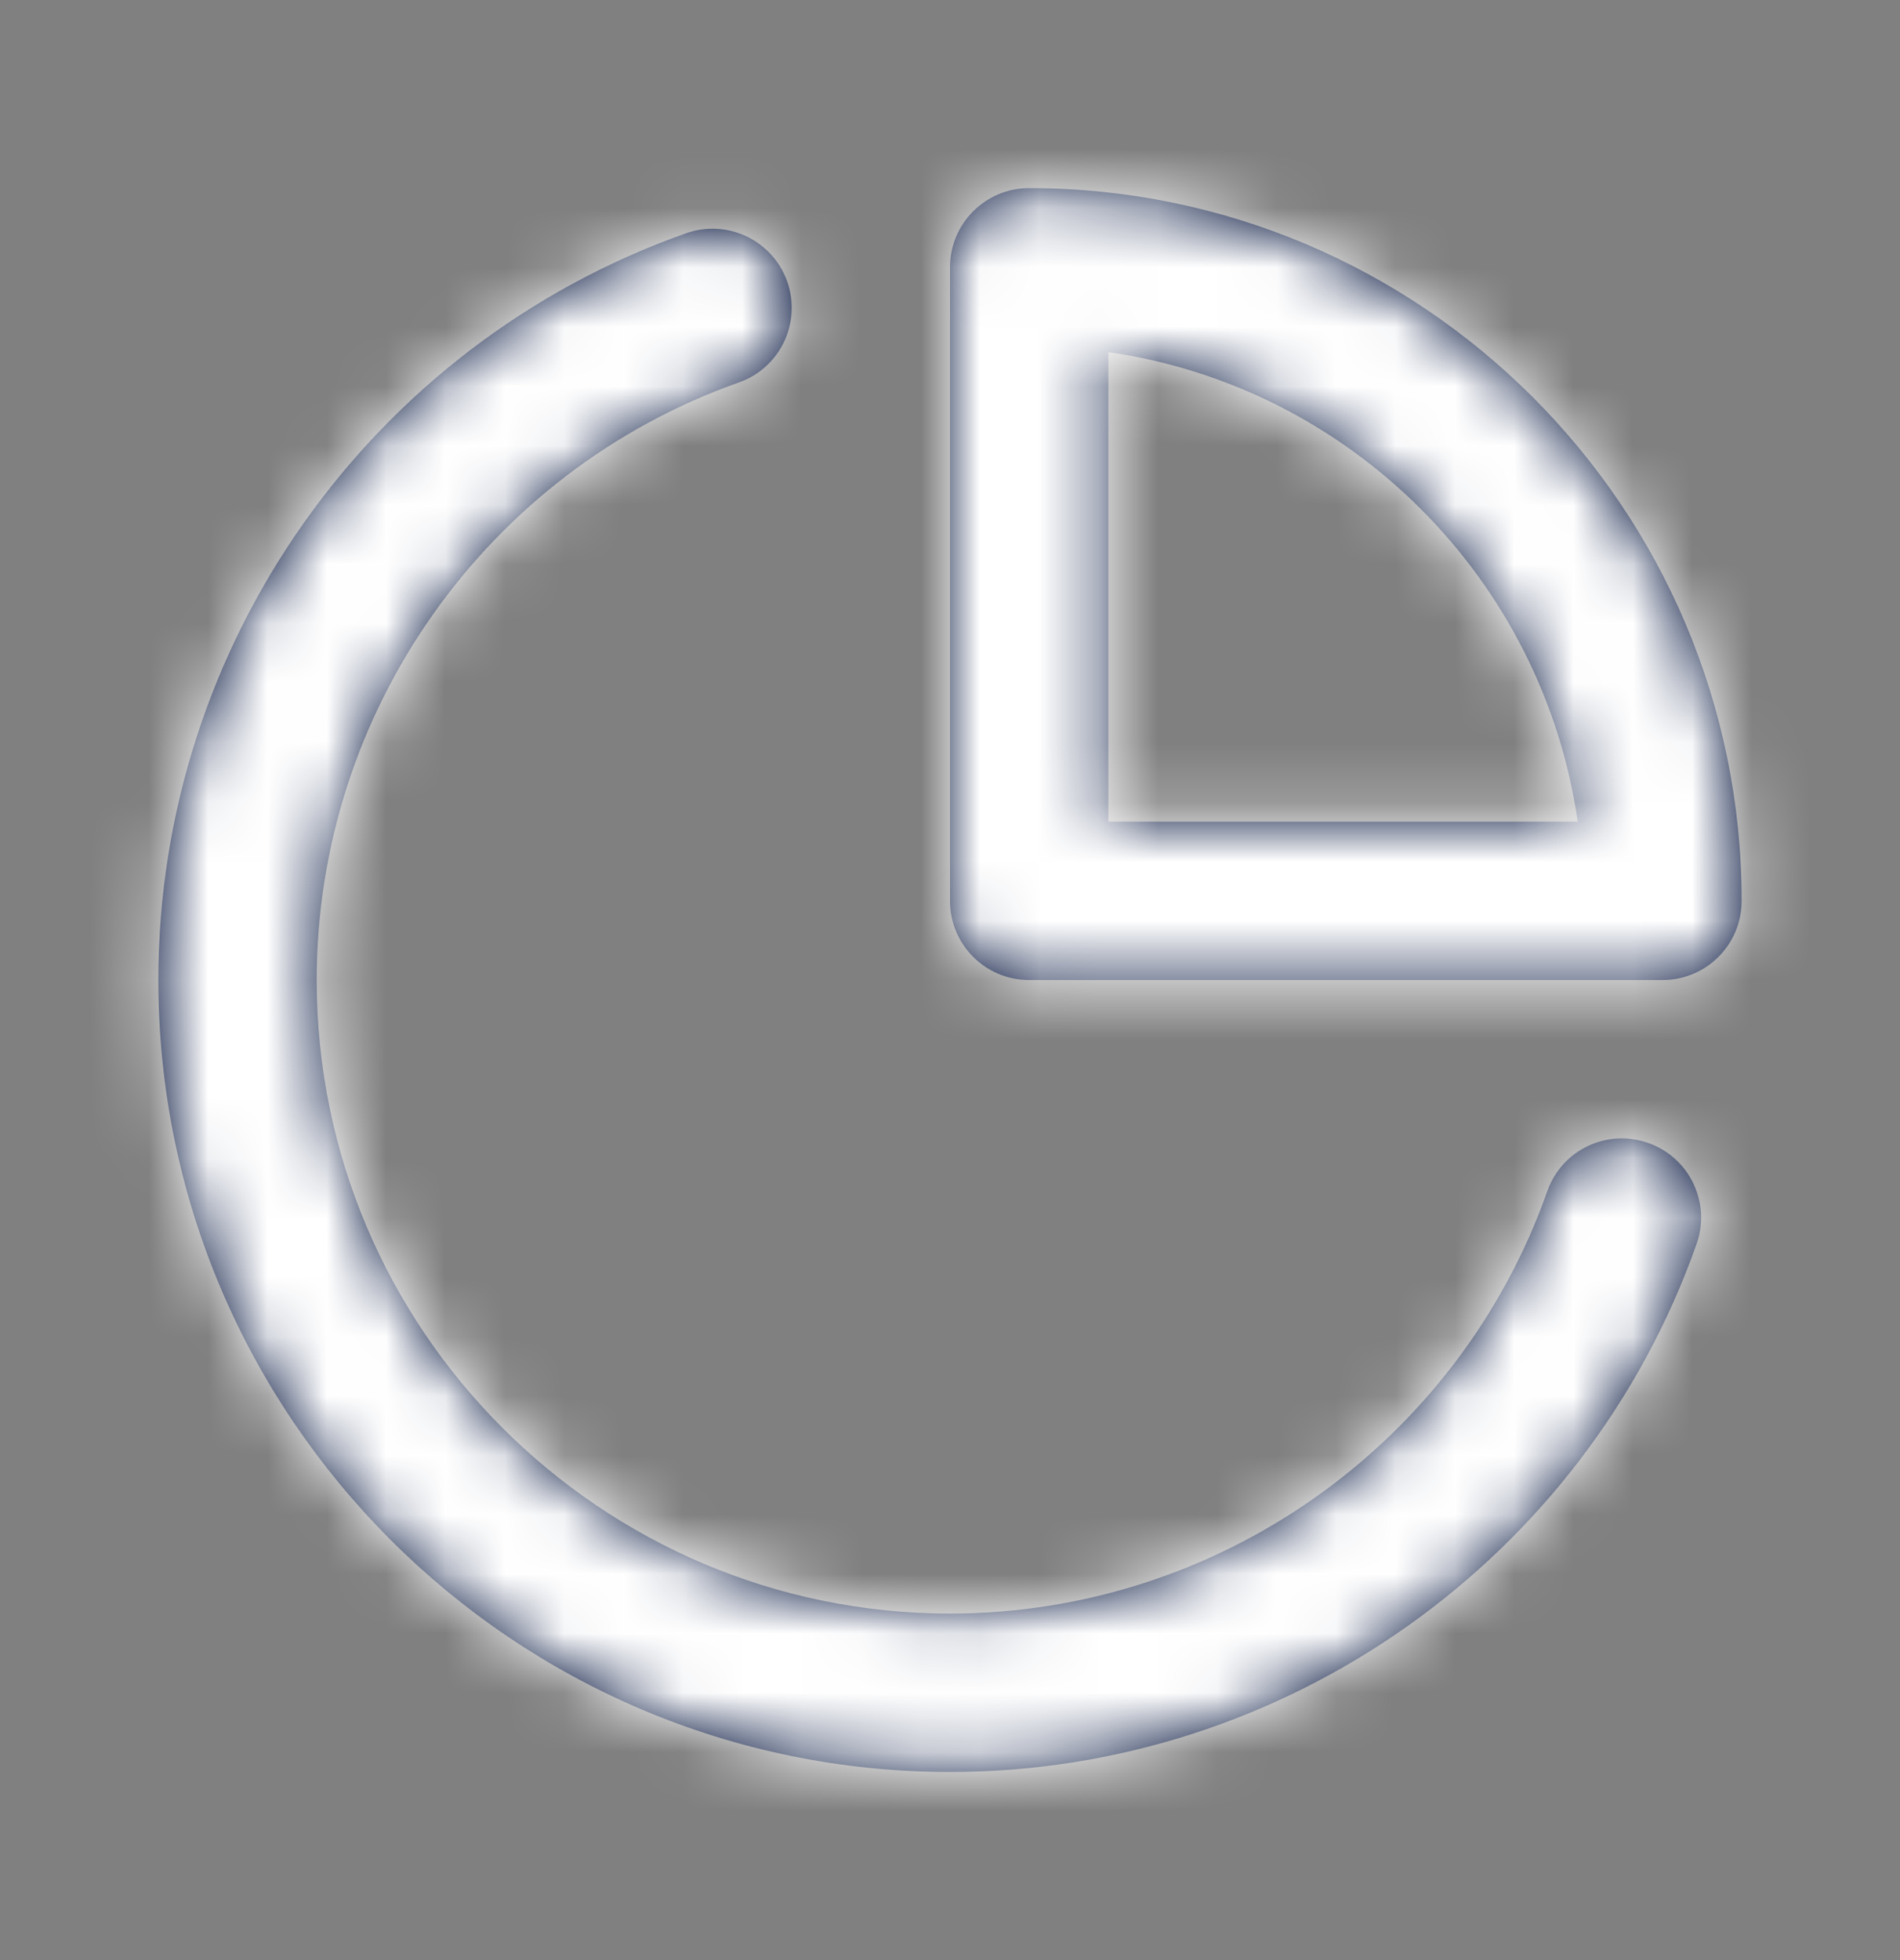
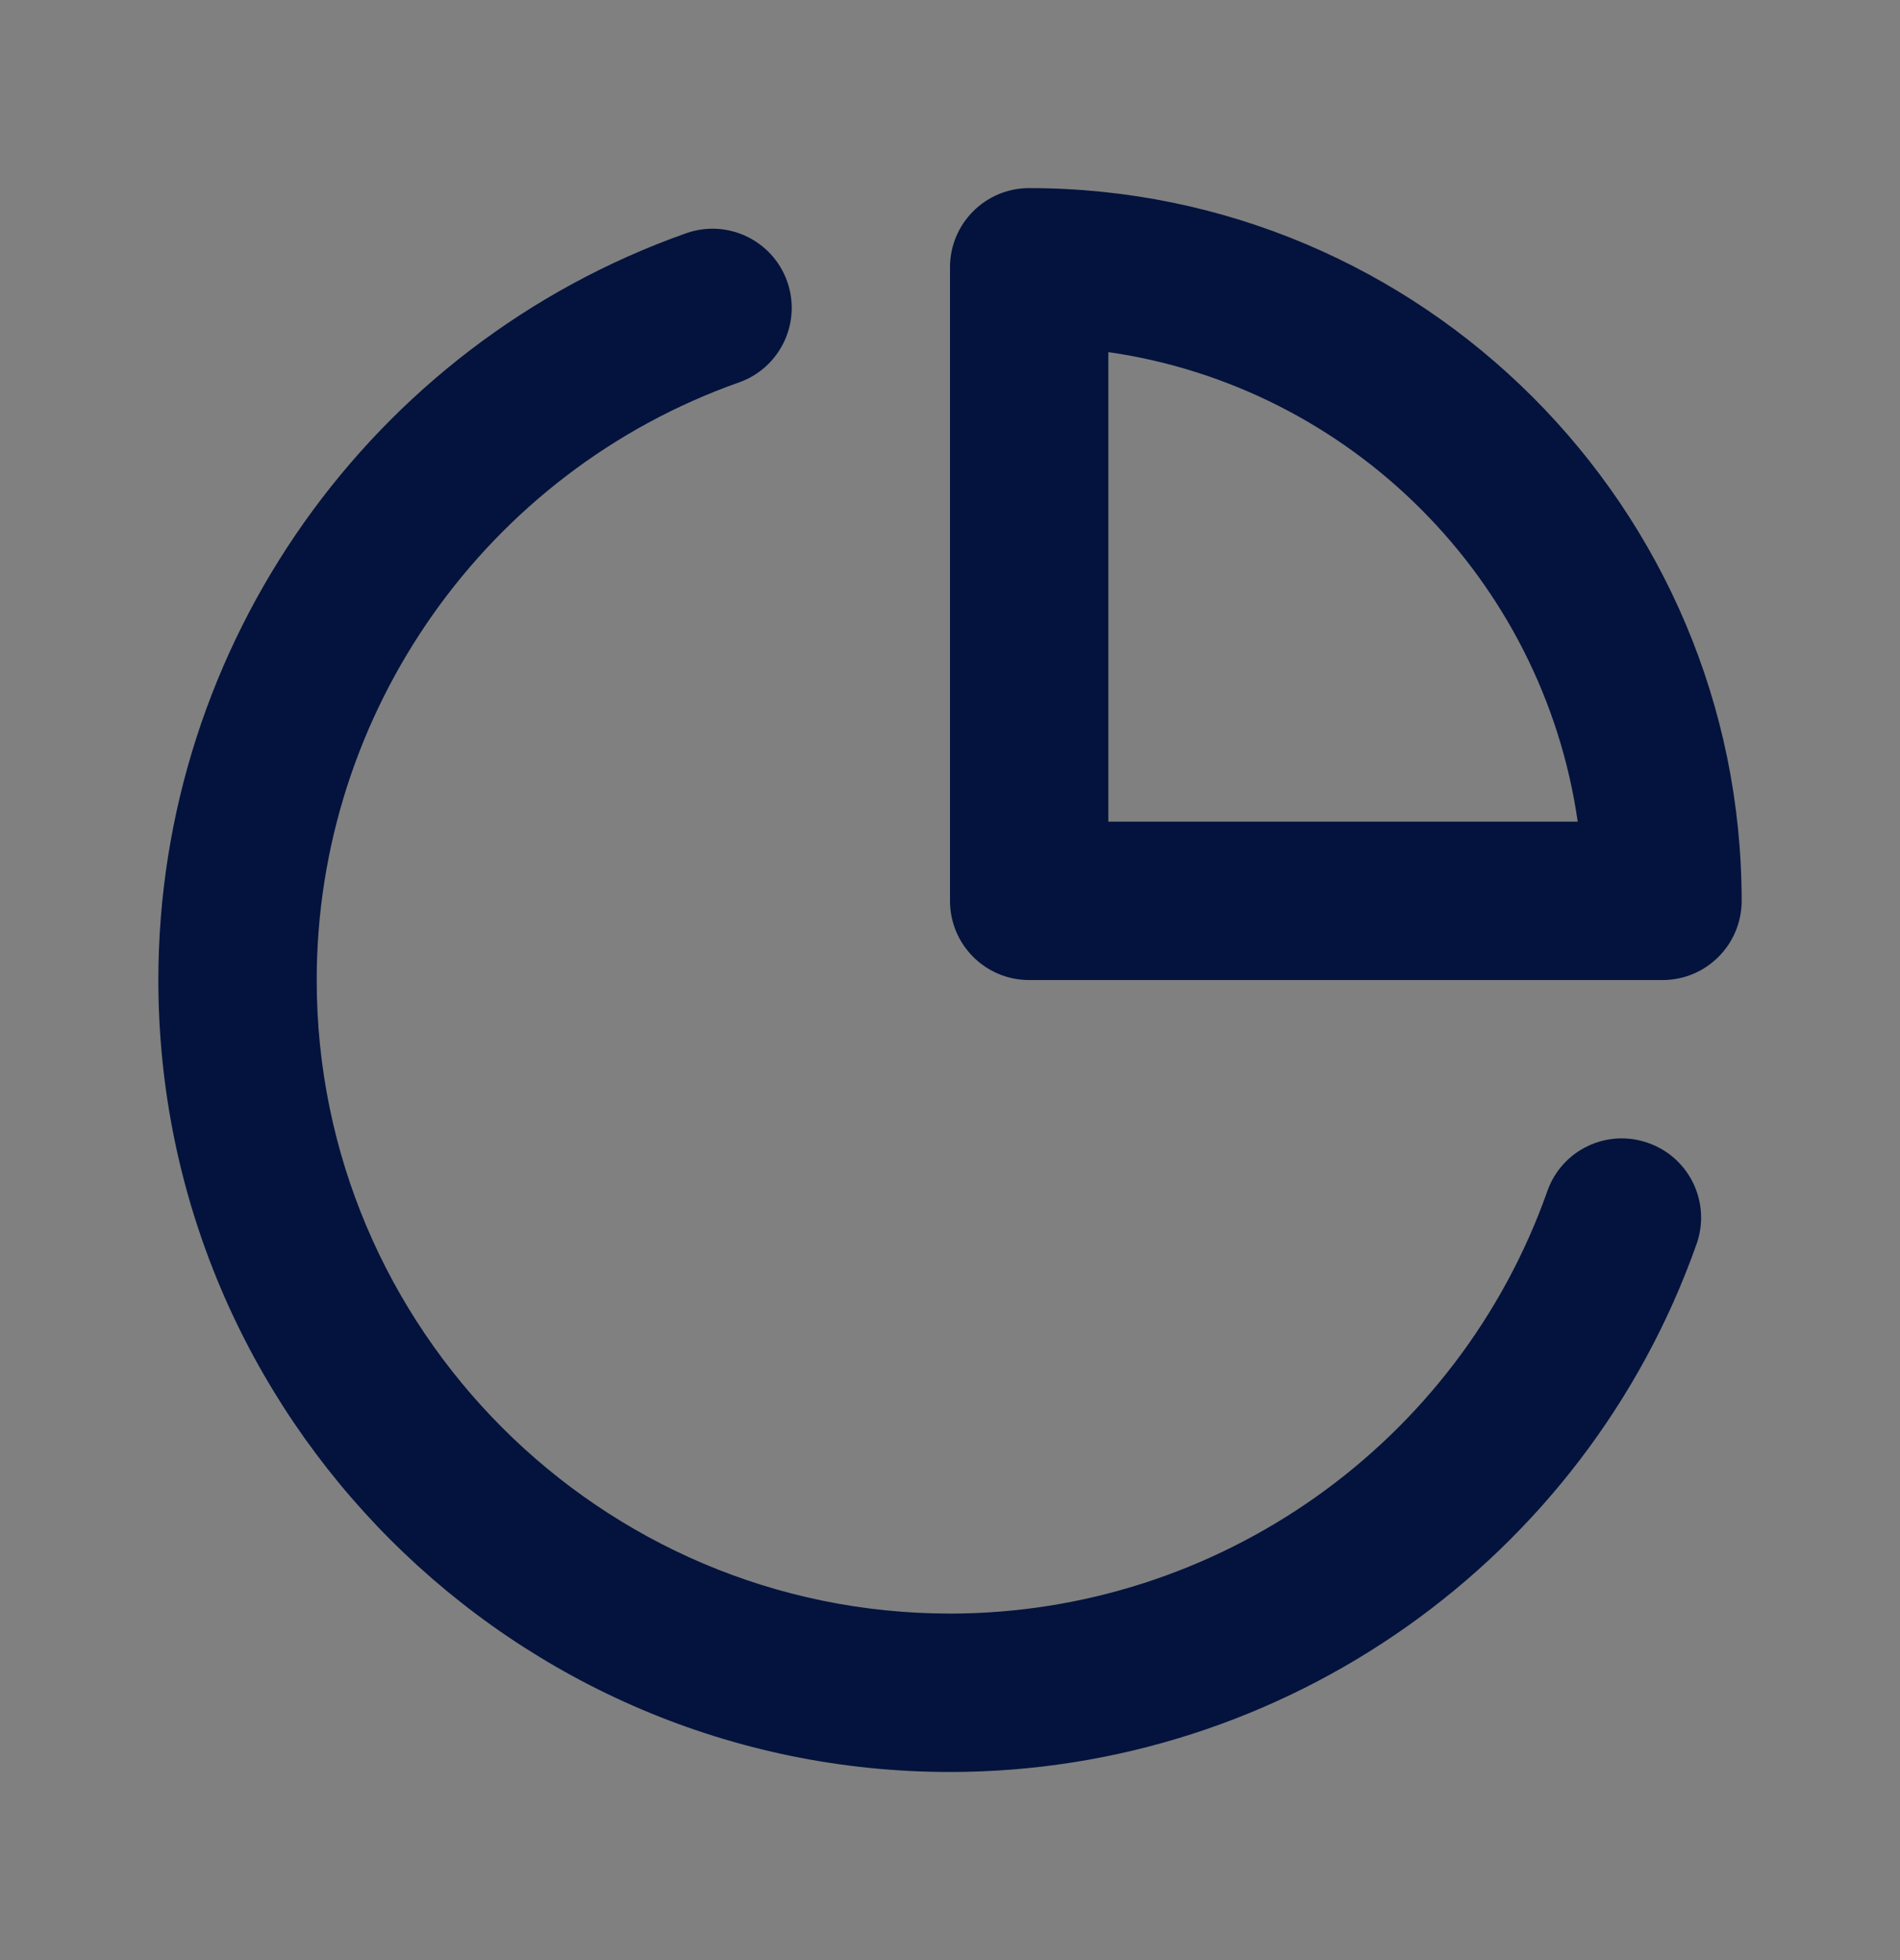
<svg xmlns="http://www.w3.org/2000/svg" width="32" height="33" viewBox="0 0 32 33" fill="none">
  <rect x="0" y="0" width="32" height="33" fill="#808080" stroke="none" />
  <path fill-rule="evenodd" clip-rule="evenodd" d="M27.762 19.244C27.064 18.995 26.304 19.36 26.06 20.055C24.556 24.309 20.512 27.166 16 27.166C10.119 27.166 5.334 22.382 5.334 16.5C5.334 11.988 8.191 7.943 12.444 6.439C13.139 6.195 13.503 5.434 13.258 4.739C13.012 4.046 12.251 3.681 11.556 3.927C6.239 5.806 2.667 10.858 2.667 16.5C2.667 23.852 8.648 29.833 16 29.833C21.642 29.833 26.694 26.262 28.574 20.944C28.819 20.25 28.456 19.489 27.762 19.244M18.667 13.833V5.928C22.748 6.515 25.985 9.751 26.572 13.833H18.667ZM17.333 3.167C16.597 3.167 16 3.763 16 4.5V15.167C16 15.904 16.597 16.5 17.333 16.5H28C28.736 16.5 29.333 15.904 29.333 15.167C29.333 8.549 23.949 3.167 17.333 3.167V3.167Z" fill="#03133D" />
  <mask id="mask0_246_506" style="mask-type:luminance" maskUnits="userSpaceOnUse" x="2" y="3" width="28" height="27">
-     <path fill-rule="evenodd" clip-rule="evenodd" d="M27.762 19.244C27.064 18.995 26.304 19.36 26.06 20.055C24.556 24.309 20.512 27.166 16 27.166C10.119 27.166 5.334 22.382 5.334 16.5C5.334 11.988 8.191 7.943 12.444 6.439C13.139 6.195 13.503 5.434 13.258 4.739C13.012 4.046 12.251 3.681 11.556 3.927C6.239 5.806 2.667 10.858 2.667 16.5C2.667 23.852 8.648 29.833 16 29.833C21.642 29.833 26.694 26.262 28.574 20.944C28.819 20.25 28.456 19.489 27.762 19.244M18.667 13.833V5.928C22.748 6.515 25.985 9.751 26.572 13.833H18.667ZM17.333 3.167C16.597 3.167 16 3.763 16 4.5V15.167C16 15.904 16.597 16.5 17.333 16.5H28C28.736 16.5 29.333 15.904 29.333 15.167C29.333 8.549 23.949 3.167 17.333 3.167V3.167Z" fill="white" />
-   </mask>
+     </mask>
  <g mask="url(#mask0_246_506)">
    <rect y="0.5" width="32" height="32" fill="white" />
  </g>
</svg>